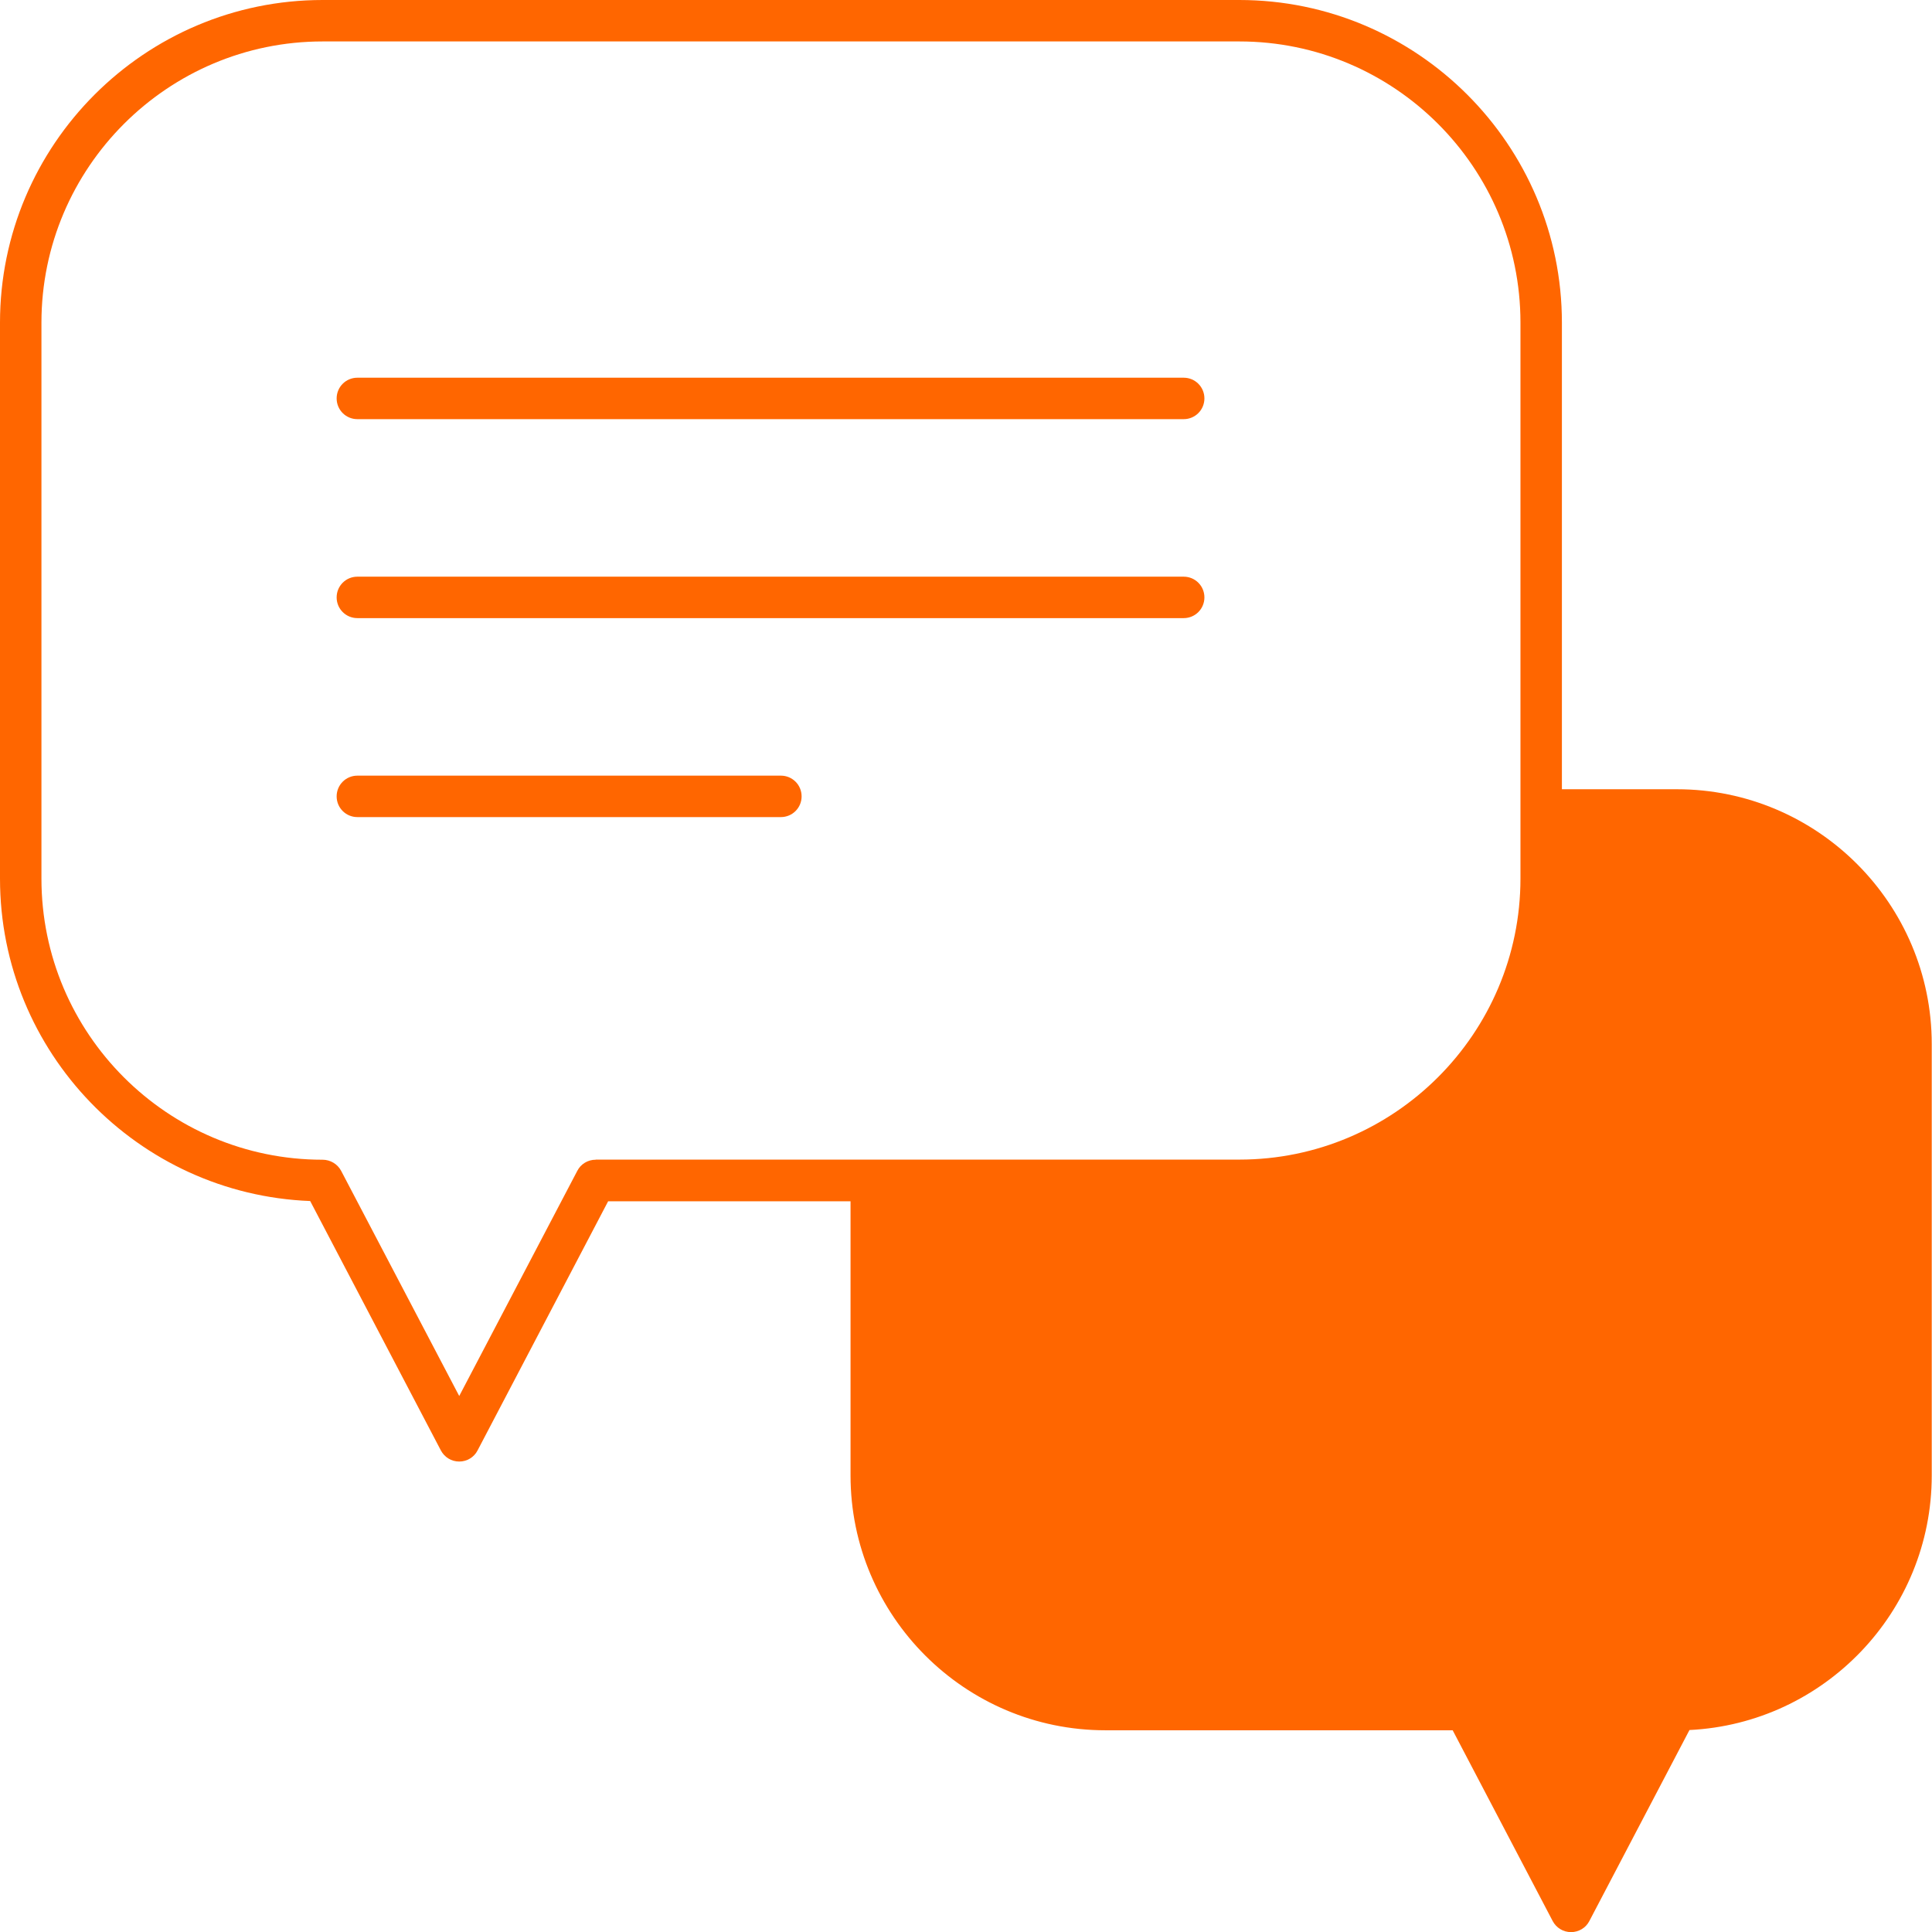
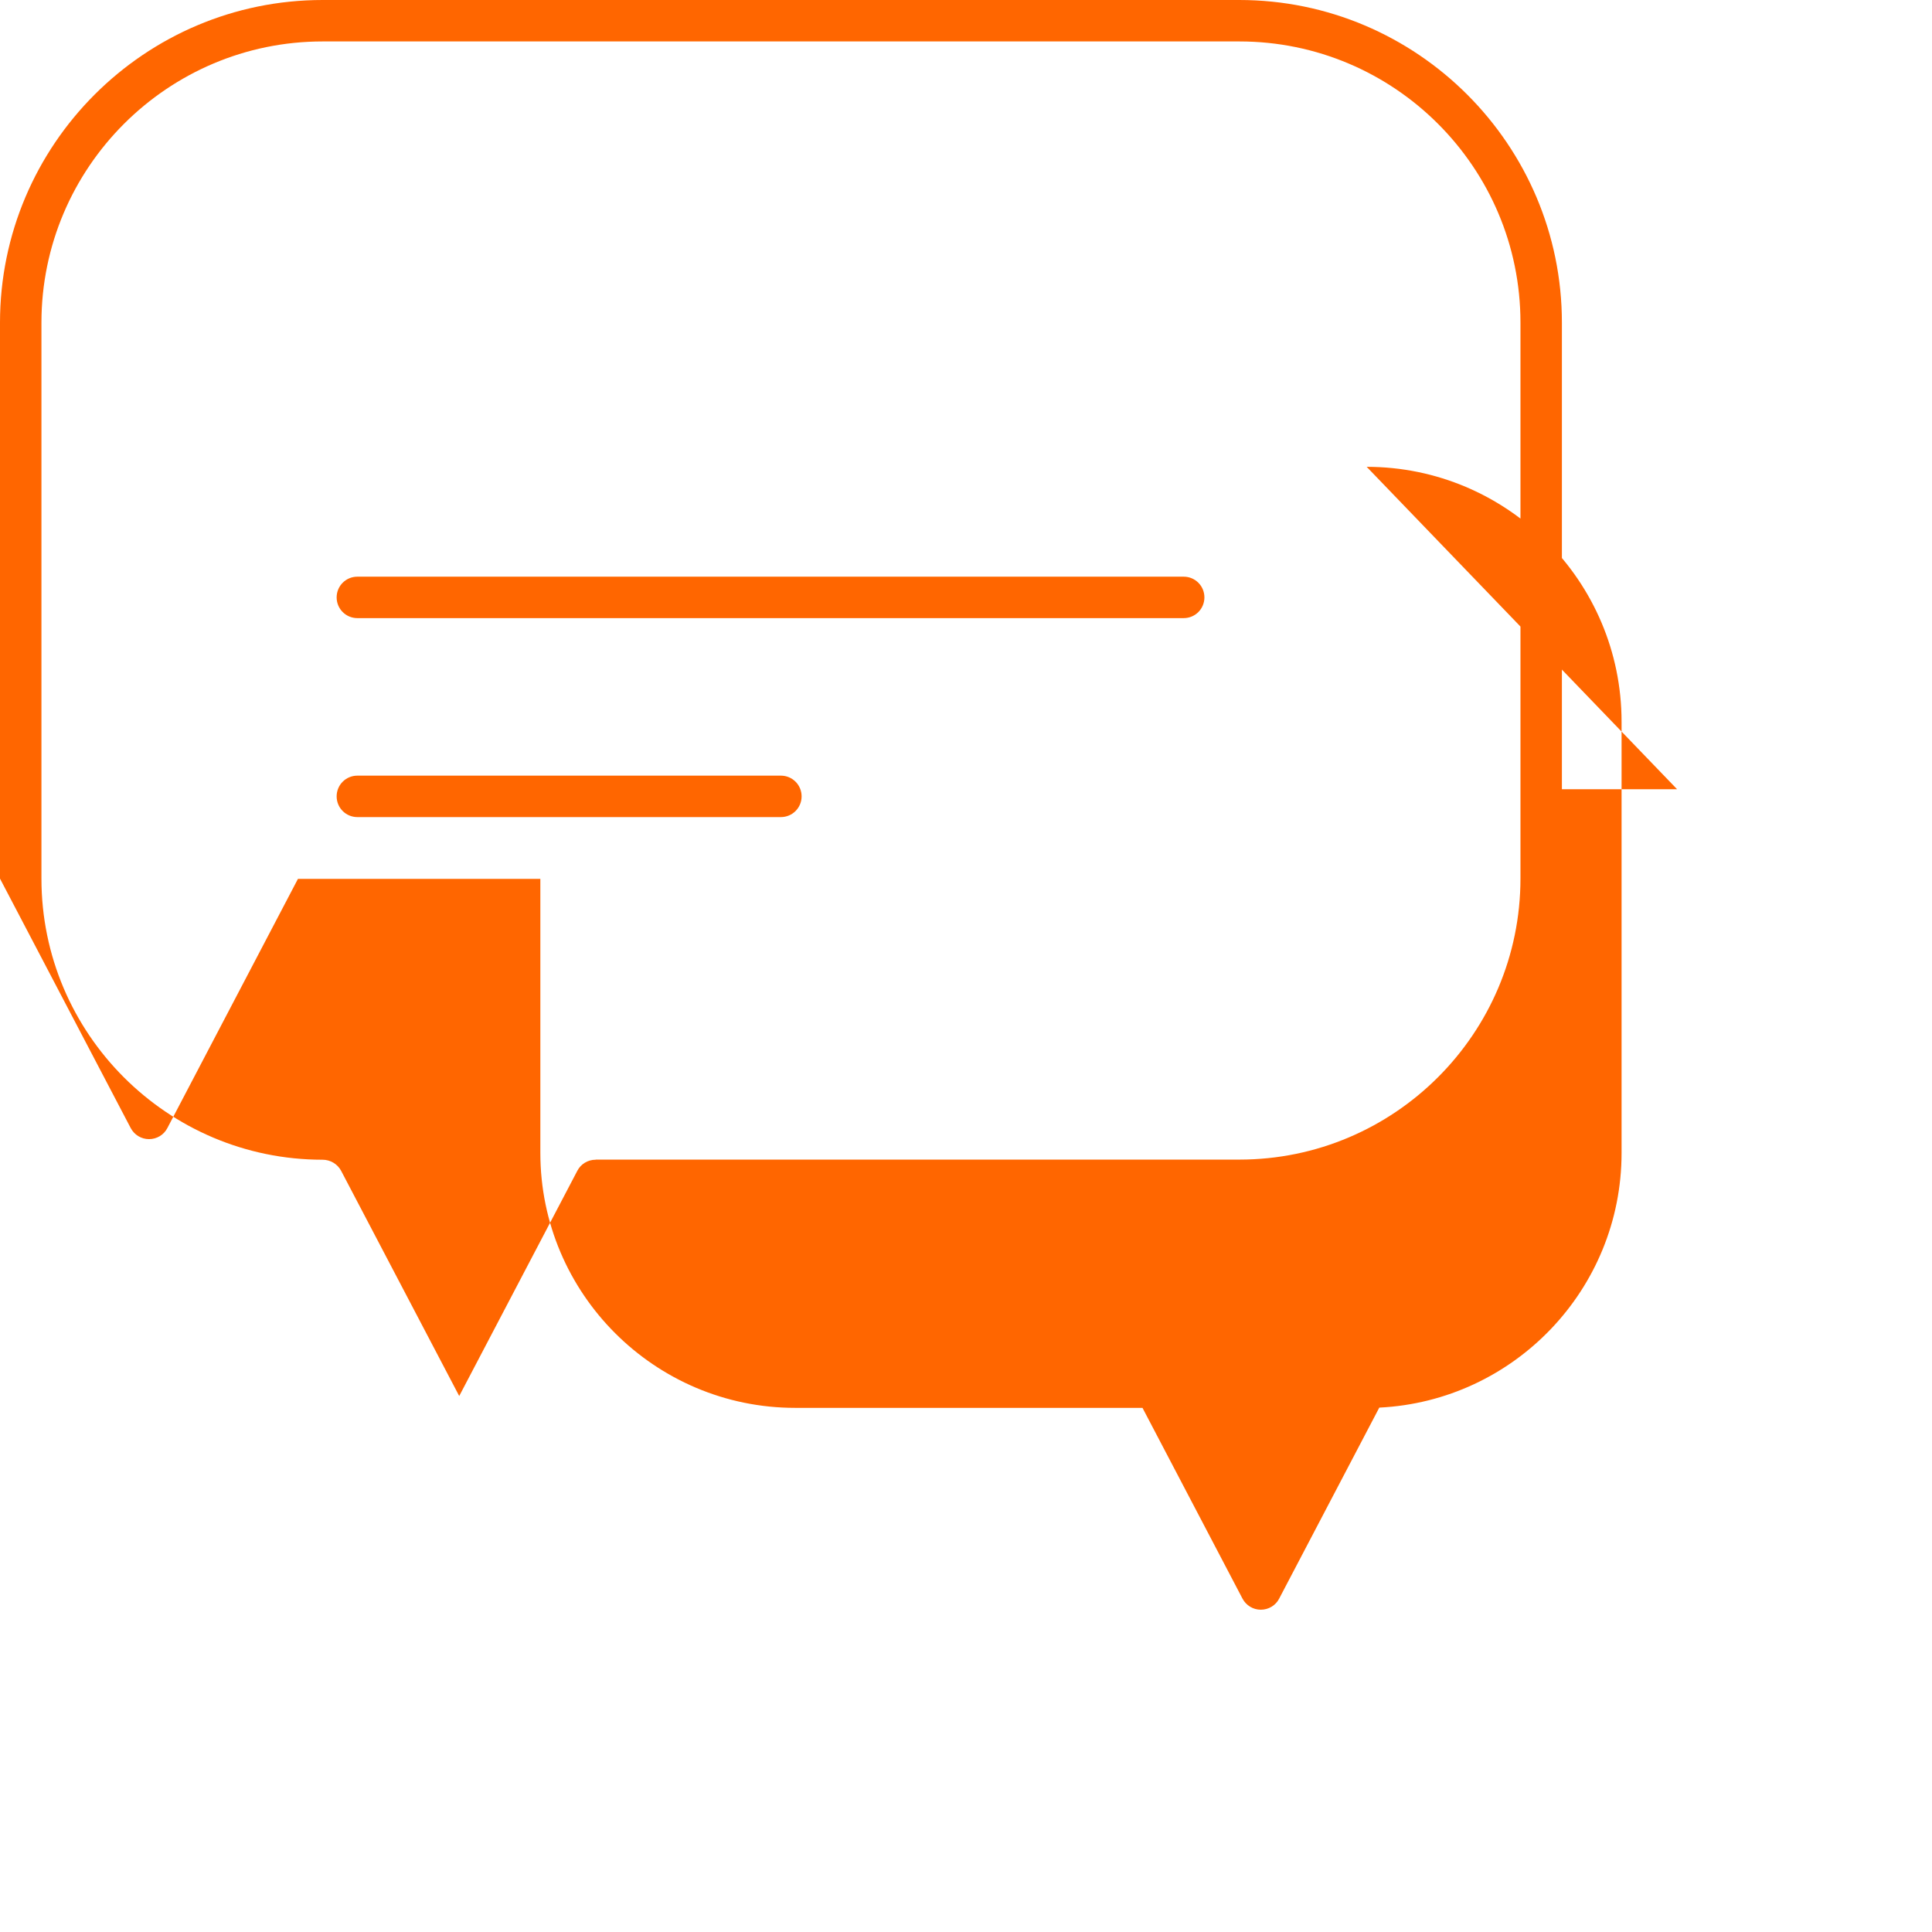
<svg xmlns="http://www.w3.org/2000/svg" id="Capa_2" viewBox="0 0 154.78 154.78">
  <defs>
    <style>.cls-1{fill:#ff6600;stroke-width:0px;}</style>
  </defs>
  <g id="Capa_1-2">
-     <path class="cls-1" d="m134.36,63.23h-9.23V25.85c0-14.25-11.6-25.85-25.85-25.85H25.85C11.59,0,0,11.6,0,25.85v44.54c0,13.91,11.05,25.29,24.85,25.83l10.47,19.98c.29.55.85.89,1.47.89s1.19-.34,1.47-.89l10.46-19.96h19.42v21.96c0,11.26,9.16,20.42,20.42,20.42h27.82l8.01,15.28c.29.55.85.89,1.47.89s1.19-.34,1.47-.89l8.02-15.3c10.79-.53,19.41-9.47,19.41-20.4v-34.55c0-11.26-9.16-20.42-20.42-20.42Zm-86.64,29.68c-.62,0-1.19.34-1.47.89l-9.46,18.04-9.46-18.04c-.29-.55-.87-.89-1.49-.89-12.42,0-22.52-10.1-22.52-22.52V25.85C3.32,13.43,13.43,3.32,25.85,3.32h73.44c12.42,0,22.52,10.1,22.52,22.52v44.54c0,12.42-10.1,22.52-22.52,22.52h-51.56Z" />
-     <path class="cls-1" d="m94.84,30.26H28.63c-.92,0-1.66.74-1.66,1.66s.74,1.66,1.66,1.66h66.2c.92,0,1.66-.74,1.66-1.66s-.74-1.66-1.66-1.66Z" />
+     <path class="cls-1" d="m134.36,63.23h-9.23V25.85c0-14.25-11.6-25.85-25.85-25.85H25.85C11.59,0,0,11.6,0,25.85v44.54l10.47,19.98c.29.55.85.89,1.47.89s1.19-.34,1.47-.89l10.46-19.96h19.42v21.96c0,11.26,9.16,20.42,20.42,20.42h27.82l8.01,15.28c.29.55.85.89,1.47.89s1.19-.34,1.47-.89l8.02-15.3c10.79-.53,19.41-9.47,19.41-20.4v-34.55c0-11.26-9.16-20.42-20.42-20.42Zm-86.64,29.68c-.62,0-1.19.34-1.47.89l-9.46,18.04-9.46-18.04c-.29-.55-.87-.89-1.49-.89-12.42,0-22.52-10.1-22.52-22.52V25.85C3.32,13.43,13.43,3.32,25.85,3.32h73.44c12.42,0,22.52,10.1,22.52,22.52v44.54c0,12.42-10.1,22.52-22.52,22.52h-51.56Z" />
    <path class="cls-1" d="m94.84,46.2H28.63c-.92,0-1.66.74-1.66,1.66s.74,1.66,1.66,1.66h66.2c.92,0,1.66-.74,1.66-1.66s-.74-1.66-1.66-1.66Z" />
    <path class="cls-1" d="m62.57,62.14H28.63c-.92,0-1.66.74-1.66,1.66s.74,1.66,1.66,1.66h33.93c.92,0,1.66-.74,1.66-1.66s-.74-1.66-1.66-1.66Z" />
  </g>
</svg>